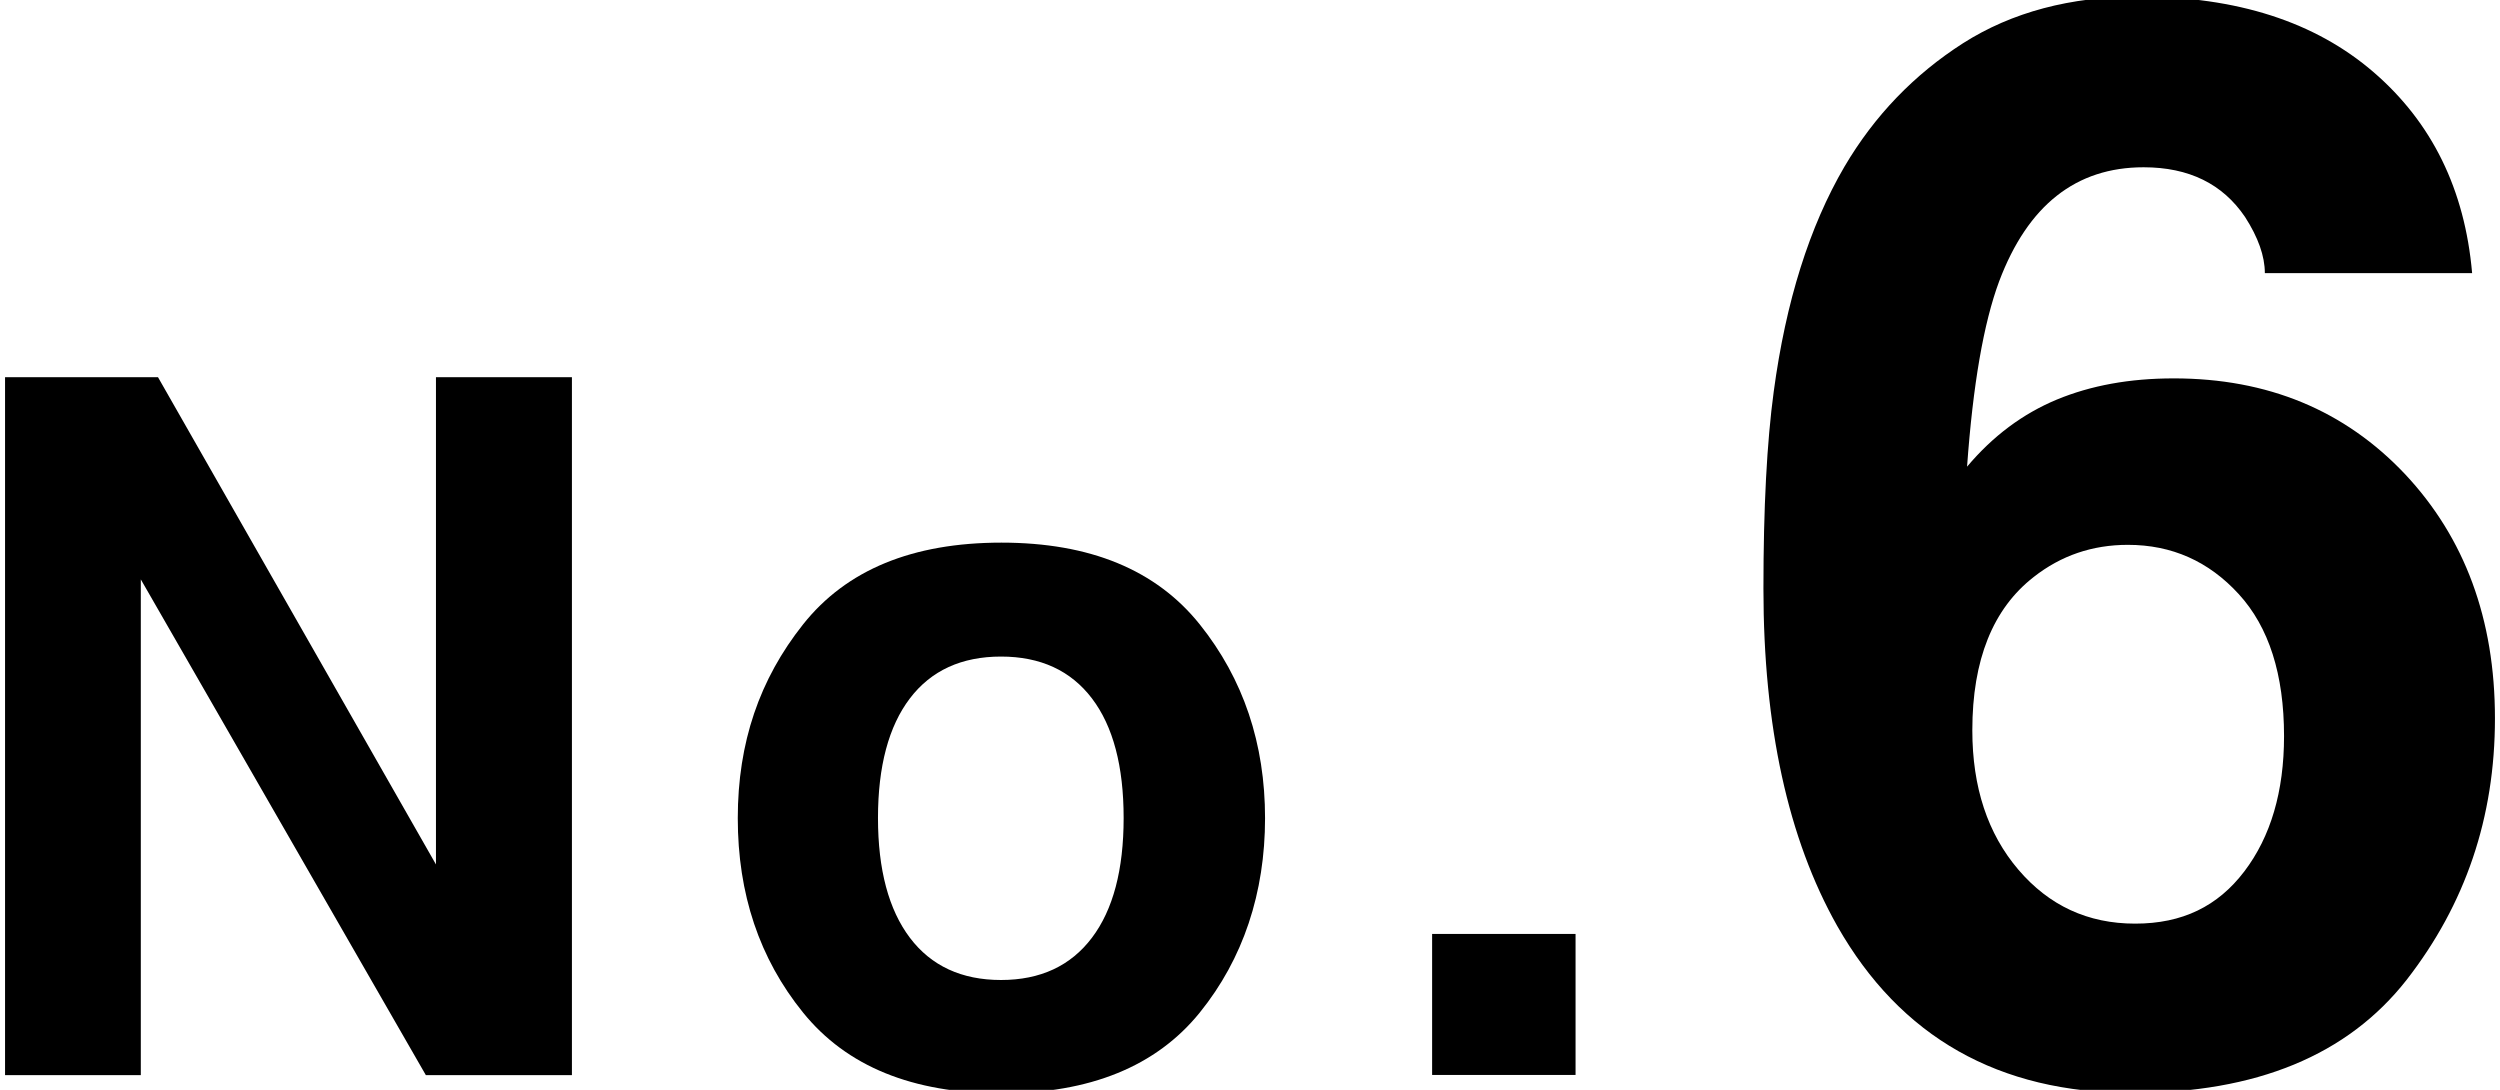
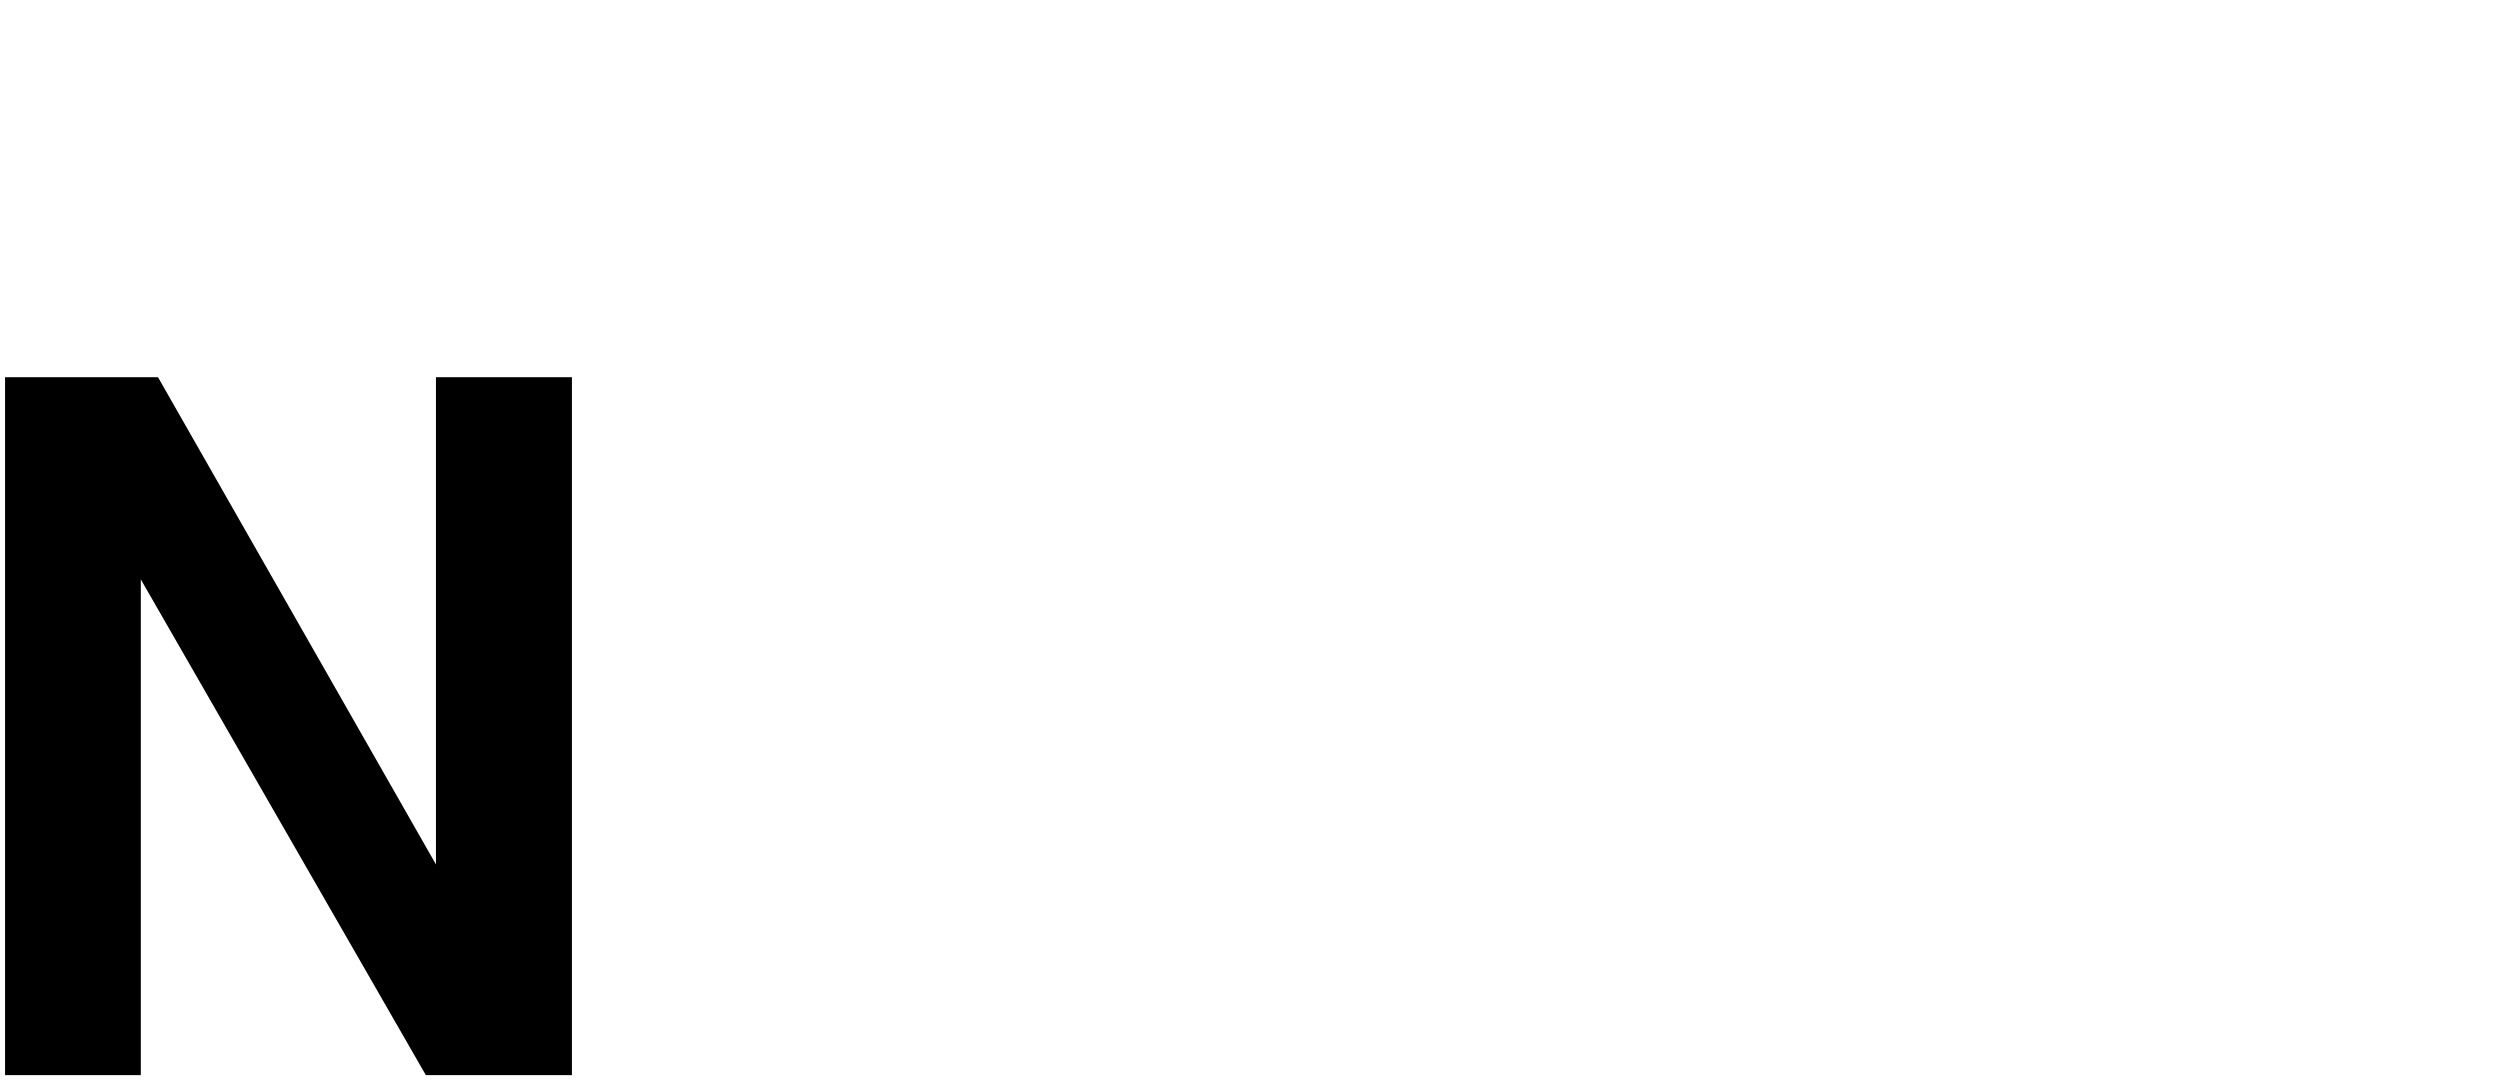
<svg xmlns="http://www.w3.org/2000/svg" id="_レイヤー_1" viewBox="0 0 123.75 53.95">
  <defs>
    <style>.cls-1{stroke-width:0px;}</style>
  </defs>
  <path class="cls-1" d="M28.3,53.22h-7.22L6.97,28.68v24.54H.25V18.67h7.57l13.76,24.12v-24.12h6.73v34.55Z" />
-   <path class="cls-1" d="M59.39,30.91c2.16,2.7,3.23,5.9,3.23,9.59s-1.08,6.96-3.23,9.62-5.43,4-9.82,4-7.66-1.33-9.82-4-3.23-5.87-3.23-9.62,1.08-6.88,3.23-9.59,5.43-4.05,9.82-4.05,7.66,1.35,9.82,4.05ZM49.55,32.5c-1.95,0-3.46.69-4.51,2.07s-1.58,3.36-1.58,5.92.53,4.54,1.58,5.93,2.56,2.09,4.51,2.09,3.45-.7,4.5-2.09,1.57-3.37,1.57-5.93-.52-4.54-1.57-5.92-2.55-2.07-4.5-2.07Z" />
-   <path class="cls-1" d="M70.89,46.23h7.1v6.98h-7.1v-6.98Z" />
-   <path class="cls-1" d="M107.6,18.73c4.65,0,8.46,1.58,11.44,4.73,2.97,3.16,4.46,7.19,4.46,12.1s-1.46,9.2-4.37,12.94c-2.92,3.73-7.44,5.6-13.59,5.6-6.6,0-11.47-2.76-14.6-8.27-2.43-4.31-3.65-9.88-3.65-16.69,0-4,.17-7.25.51-9.76.6-4.46,1.77-8.17,3.5-11.13,1.49-2.53,3.45-4.56,5.87-6.11,2.42-1.54,5.32-2.31,8.69-2.31,4.87,0,8.74,1.25,11.63,3.74s4.52,5.81,4.88,9.95h-10.26c0-.84-.33-1.77-.98-2.78-1.11-1.64-2.78-2.46-5.02-2.46-3.35,0-5.73,1.88-7.15,5.64-.77,2.07-1.3,5.13-1.59,9.18,1.28-1.52,2.76-2.62,4.44-3.32,1.69-.7,3.61-1.05,5.78-1.05ZM100.67,28.56c-2.02,1.57-3.04,4.1-3.04,7.59,0,2.82.76,5.12,2.28,6.9,1.52,1.78,3.44,2.67,5.78,2.67s4.09-.86,5.4-2.58c1.31-1.72,1.97-3.96,1.97-6.7,0-3.06-.75-5.4-2.24-7.03-1.49-1.63-3.32-2.44-5.49-2.44-1.76,0-3.31.53-4.66,1.59Z" />
</svg>